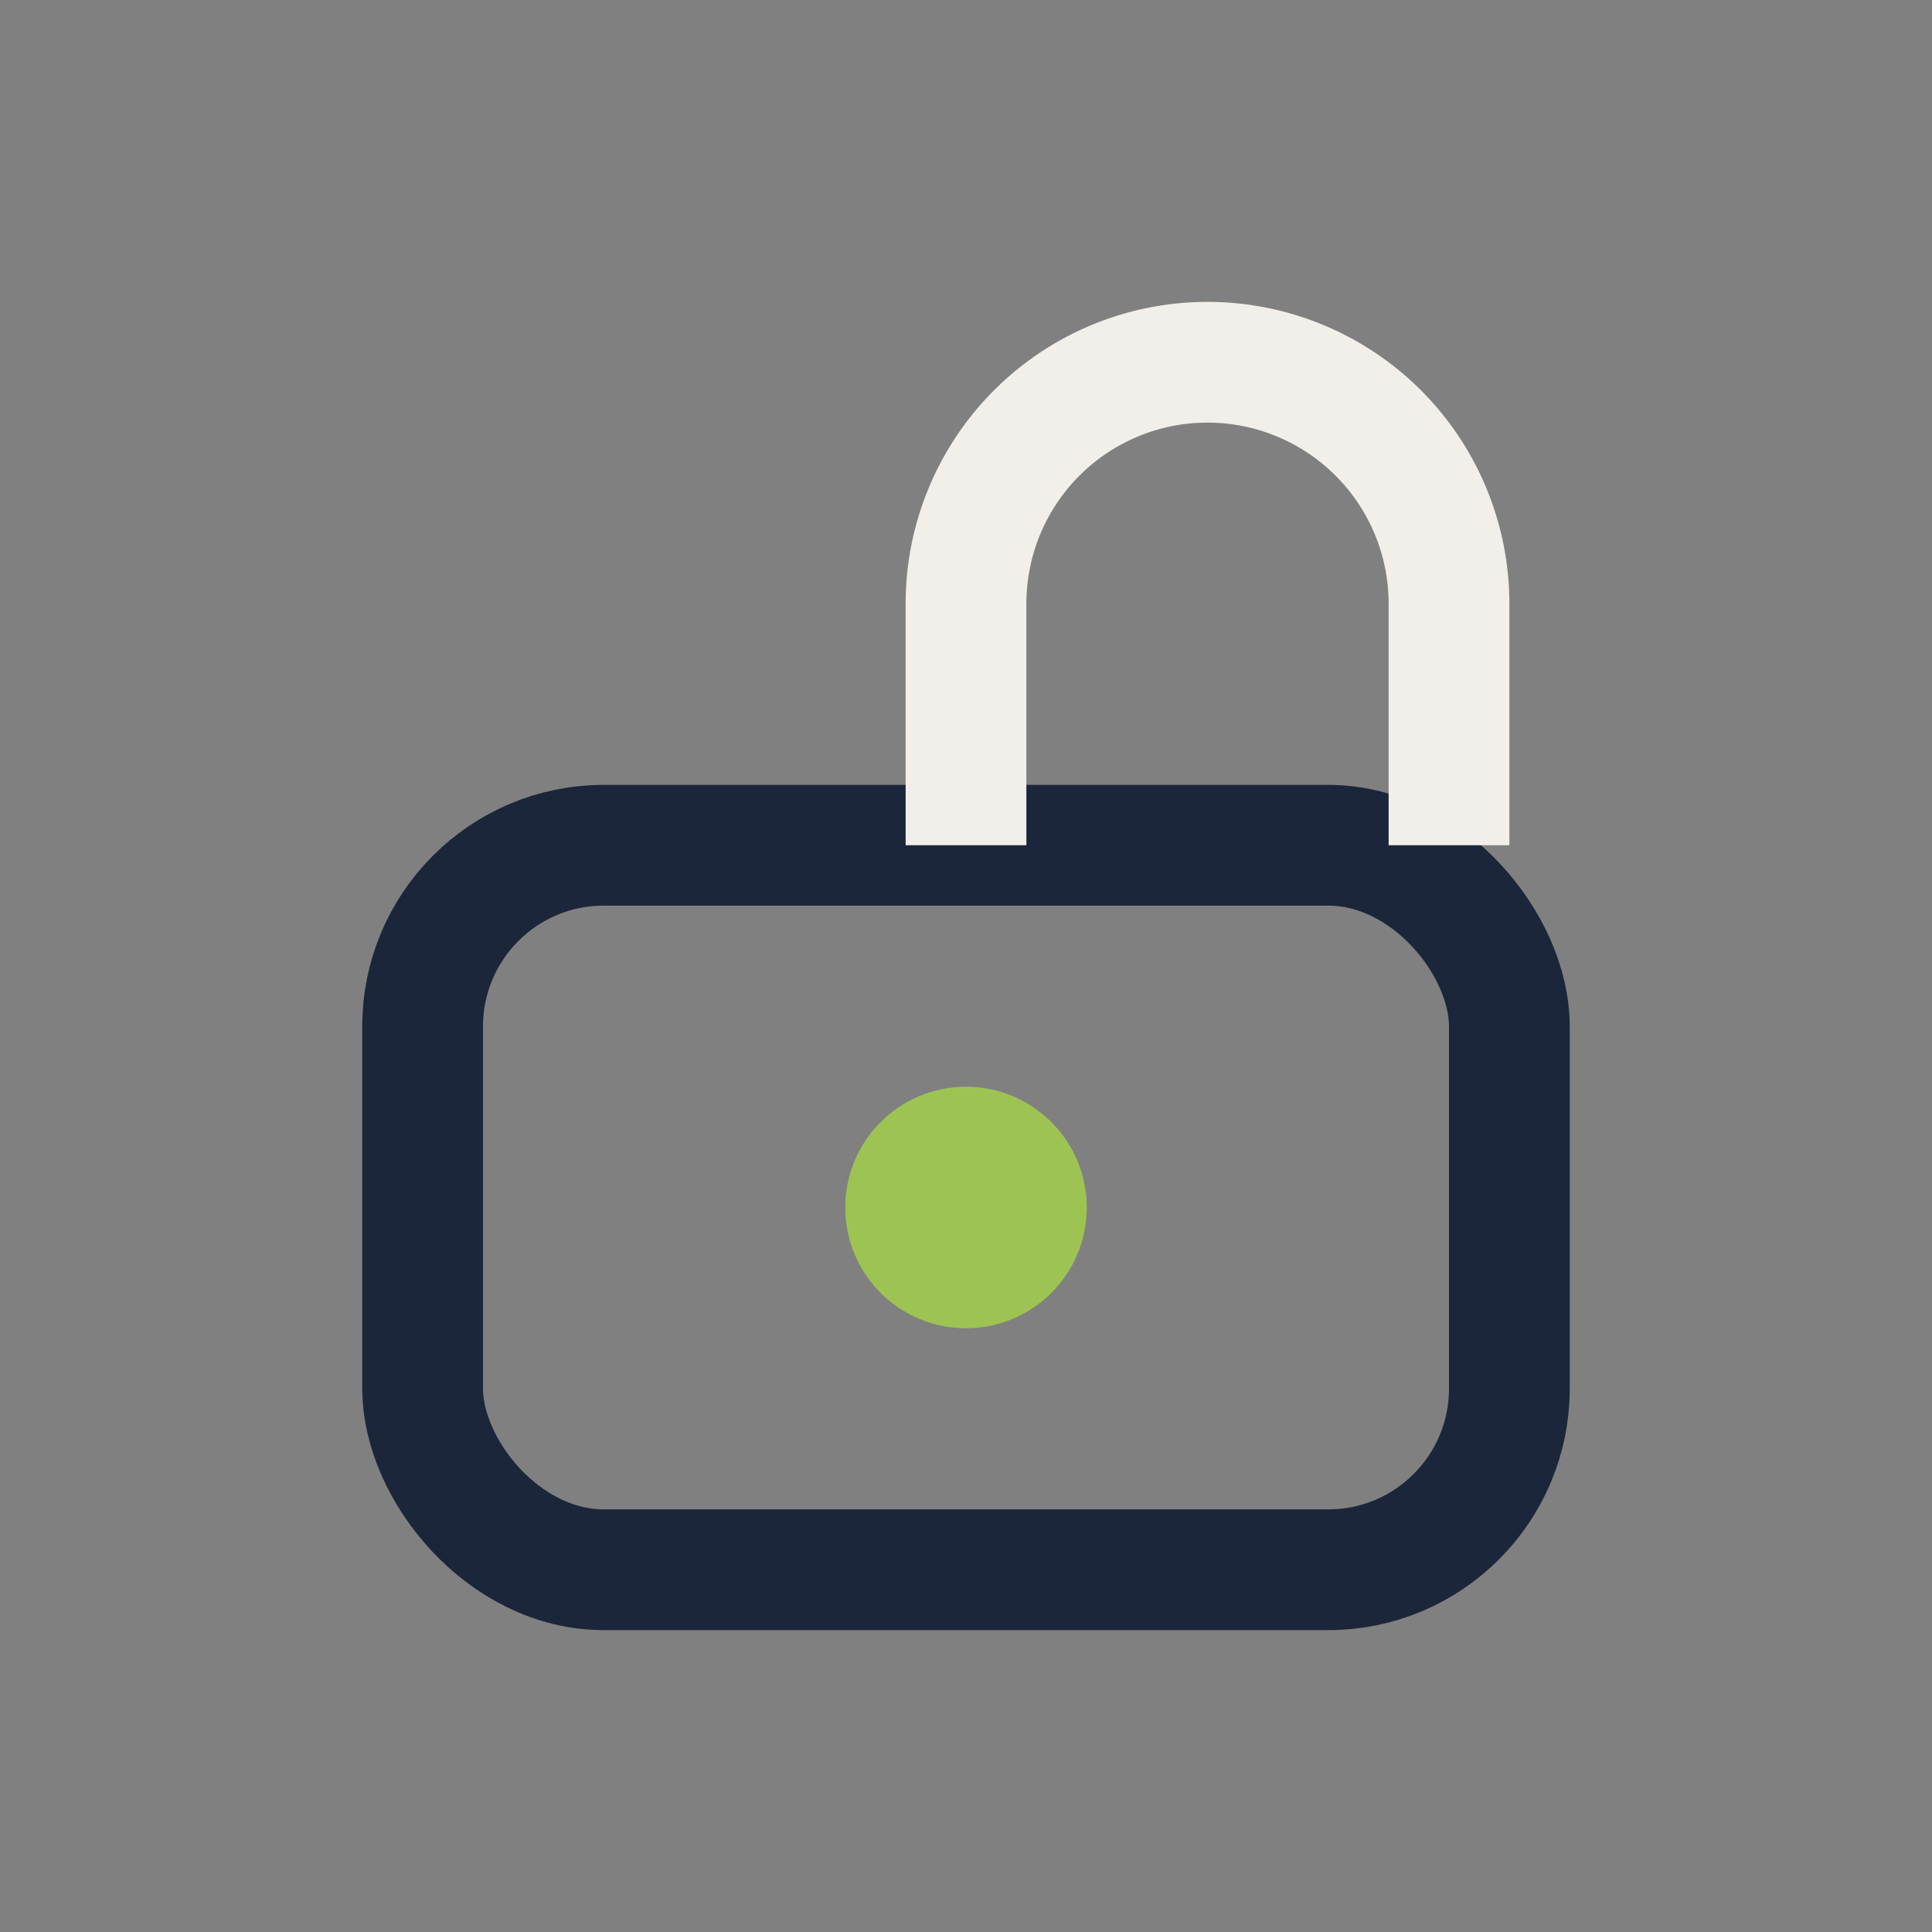
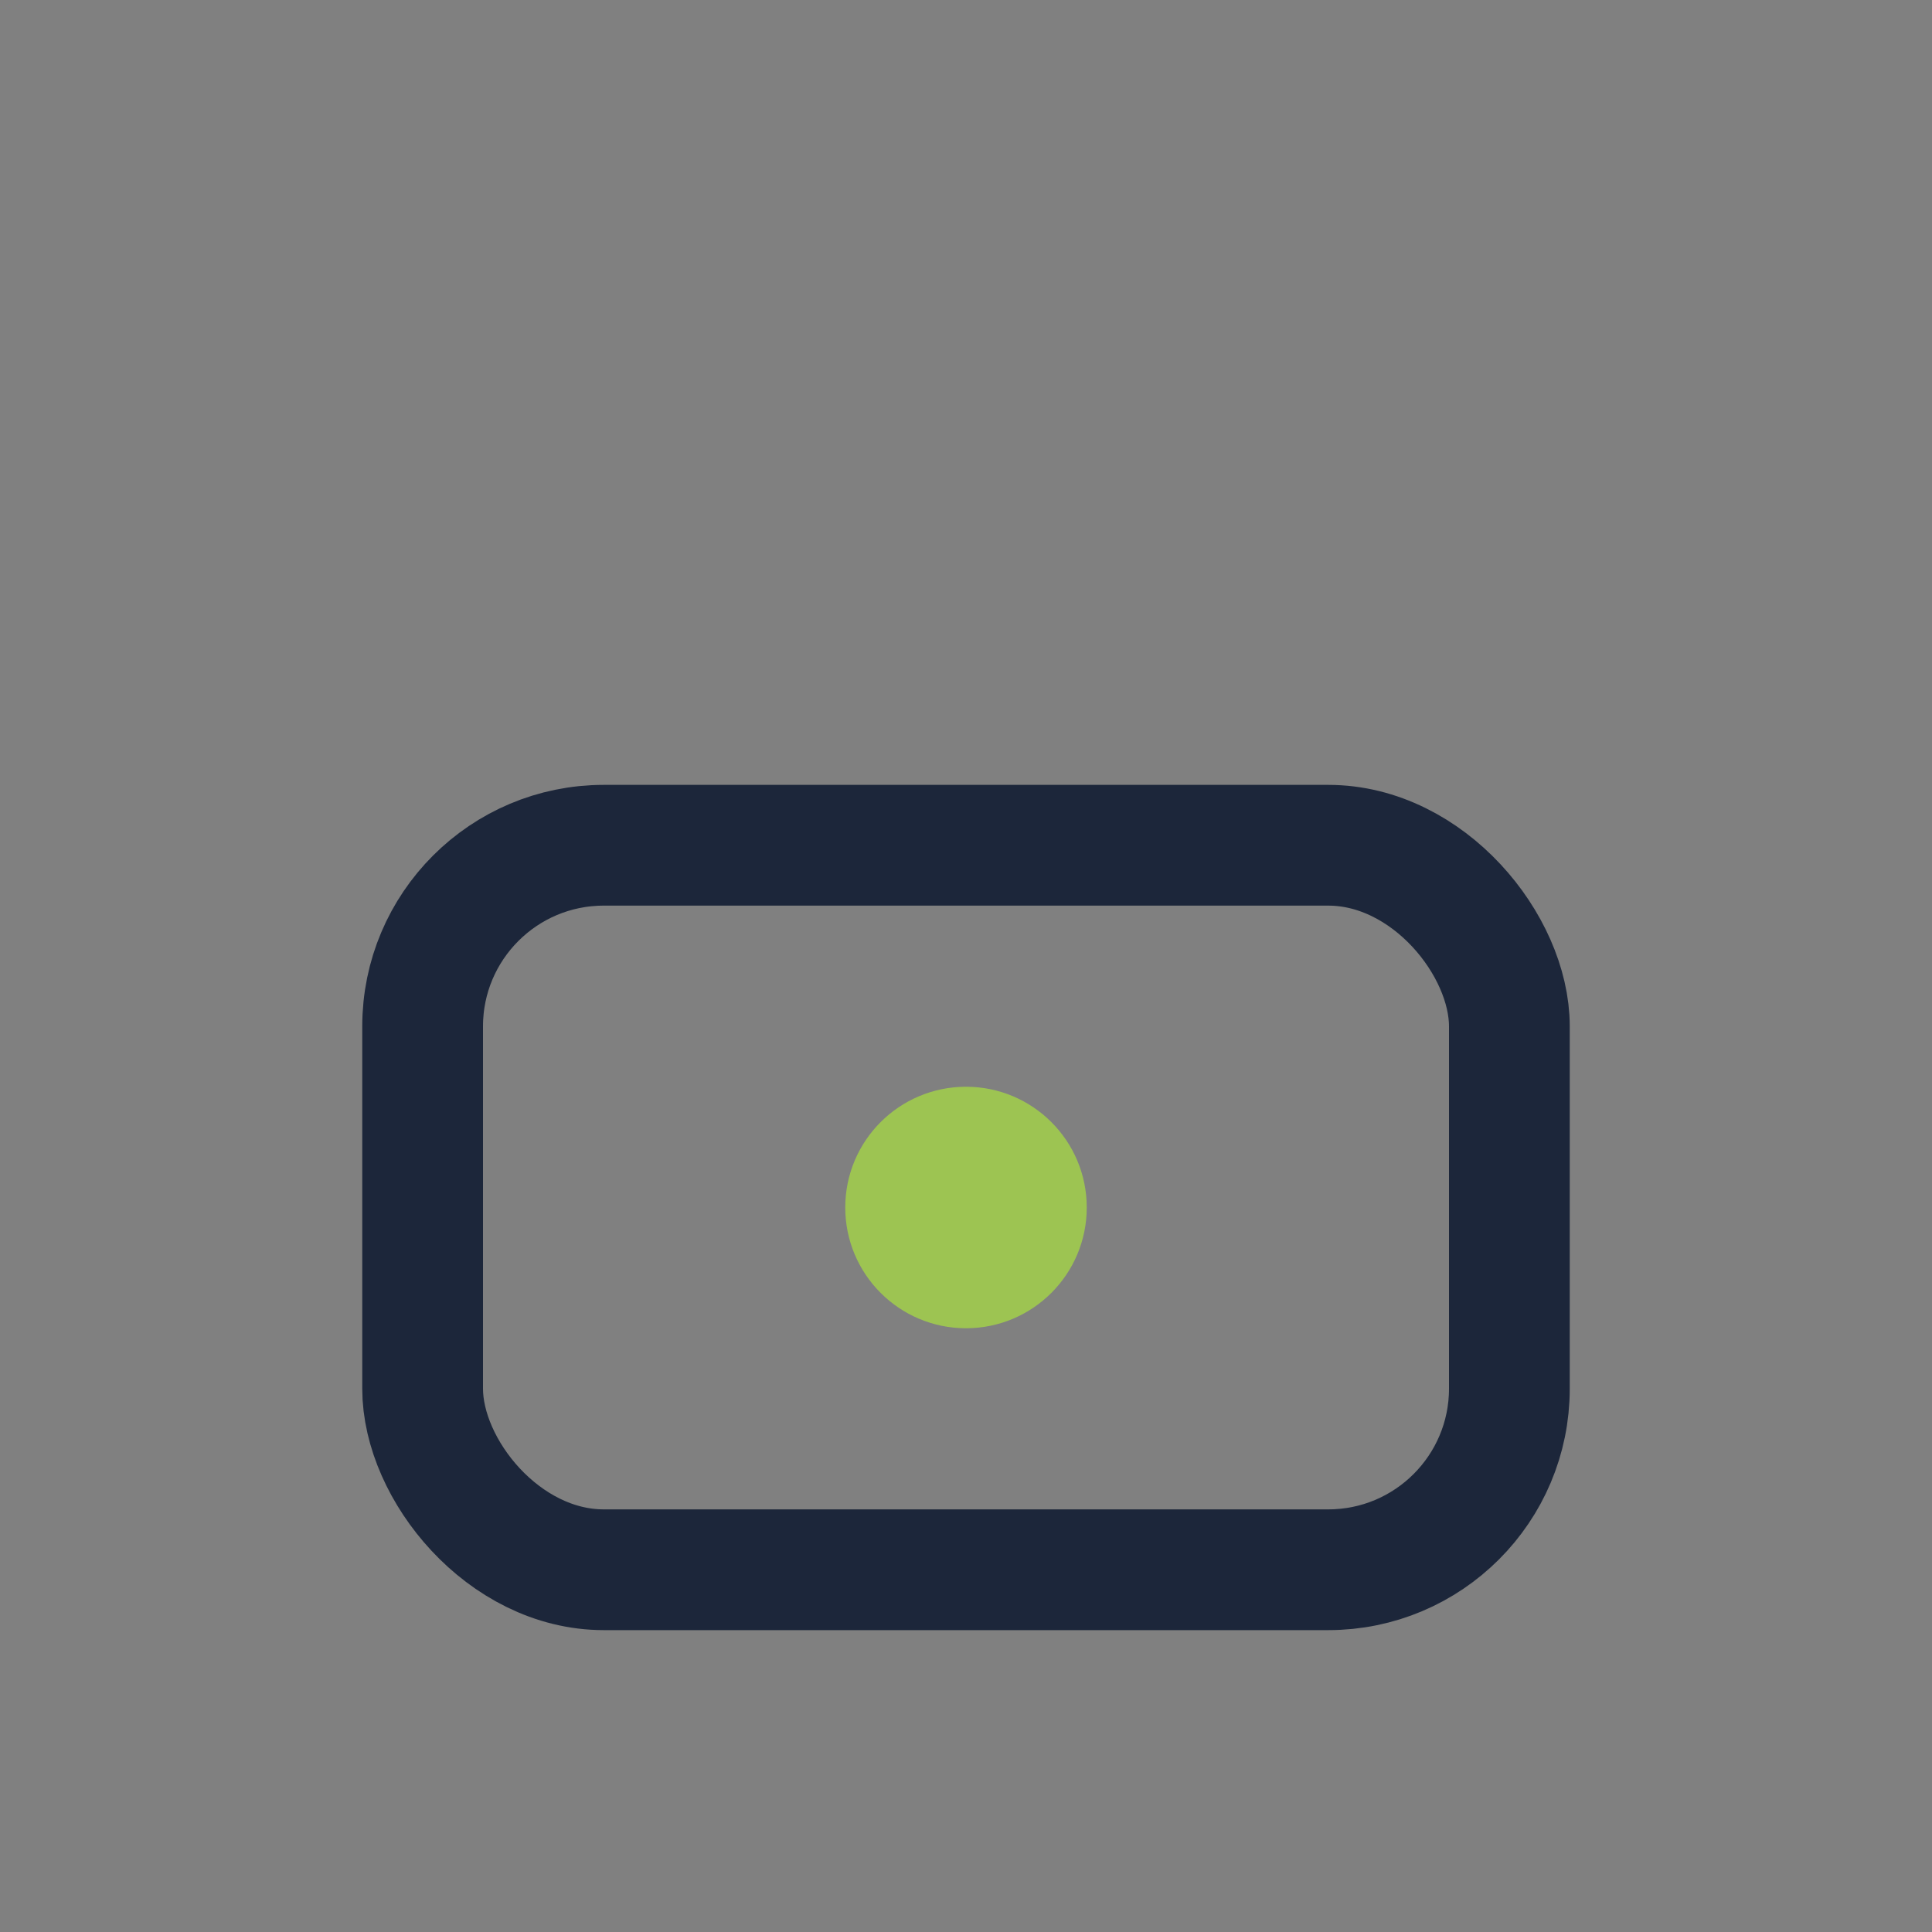
<svg xmlns="http://www.w3.org/2000/svg" width="32" height="32" viewBox="0 0 32 32">
  <rect x="0" y="0" width="32" height="32" fill="#808080" stroke="none" />
  <rect x="7" y="14" width="18" height="12" rx="3" fill="none" stroke="#1C263A" stroke-width="2" />
  <circle cx="16" cy="20" r="2" fill="#9DC452" />
-   <path d="M16 14V10a4 4 0 0 1 8 0v4" stroke="#F2EEEA" stroke-width="2" fill="none" />
</svg>